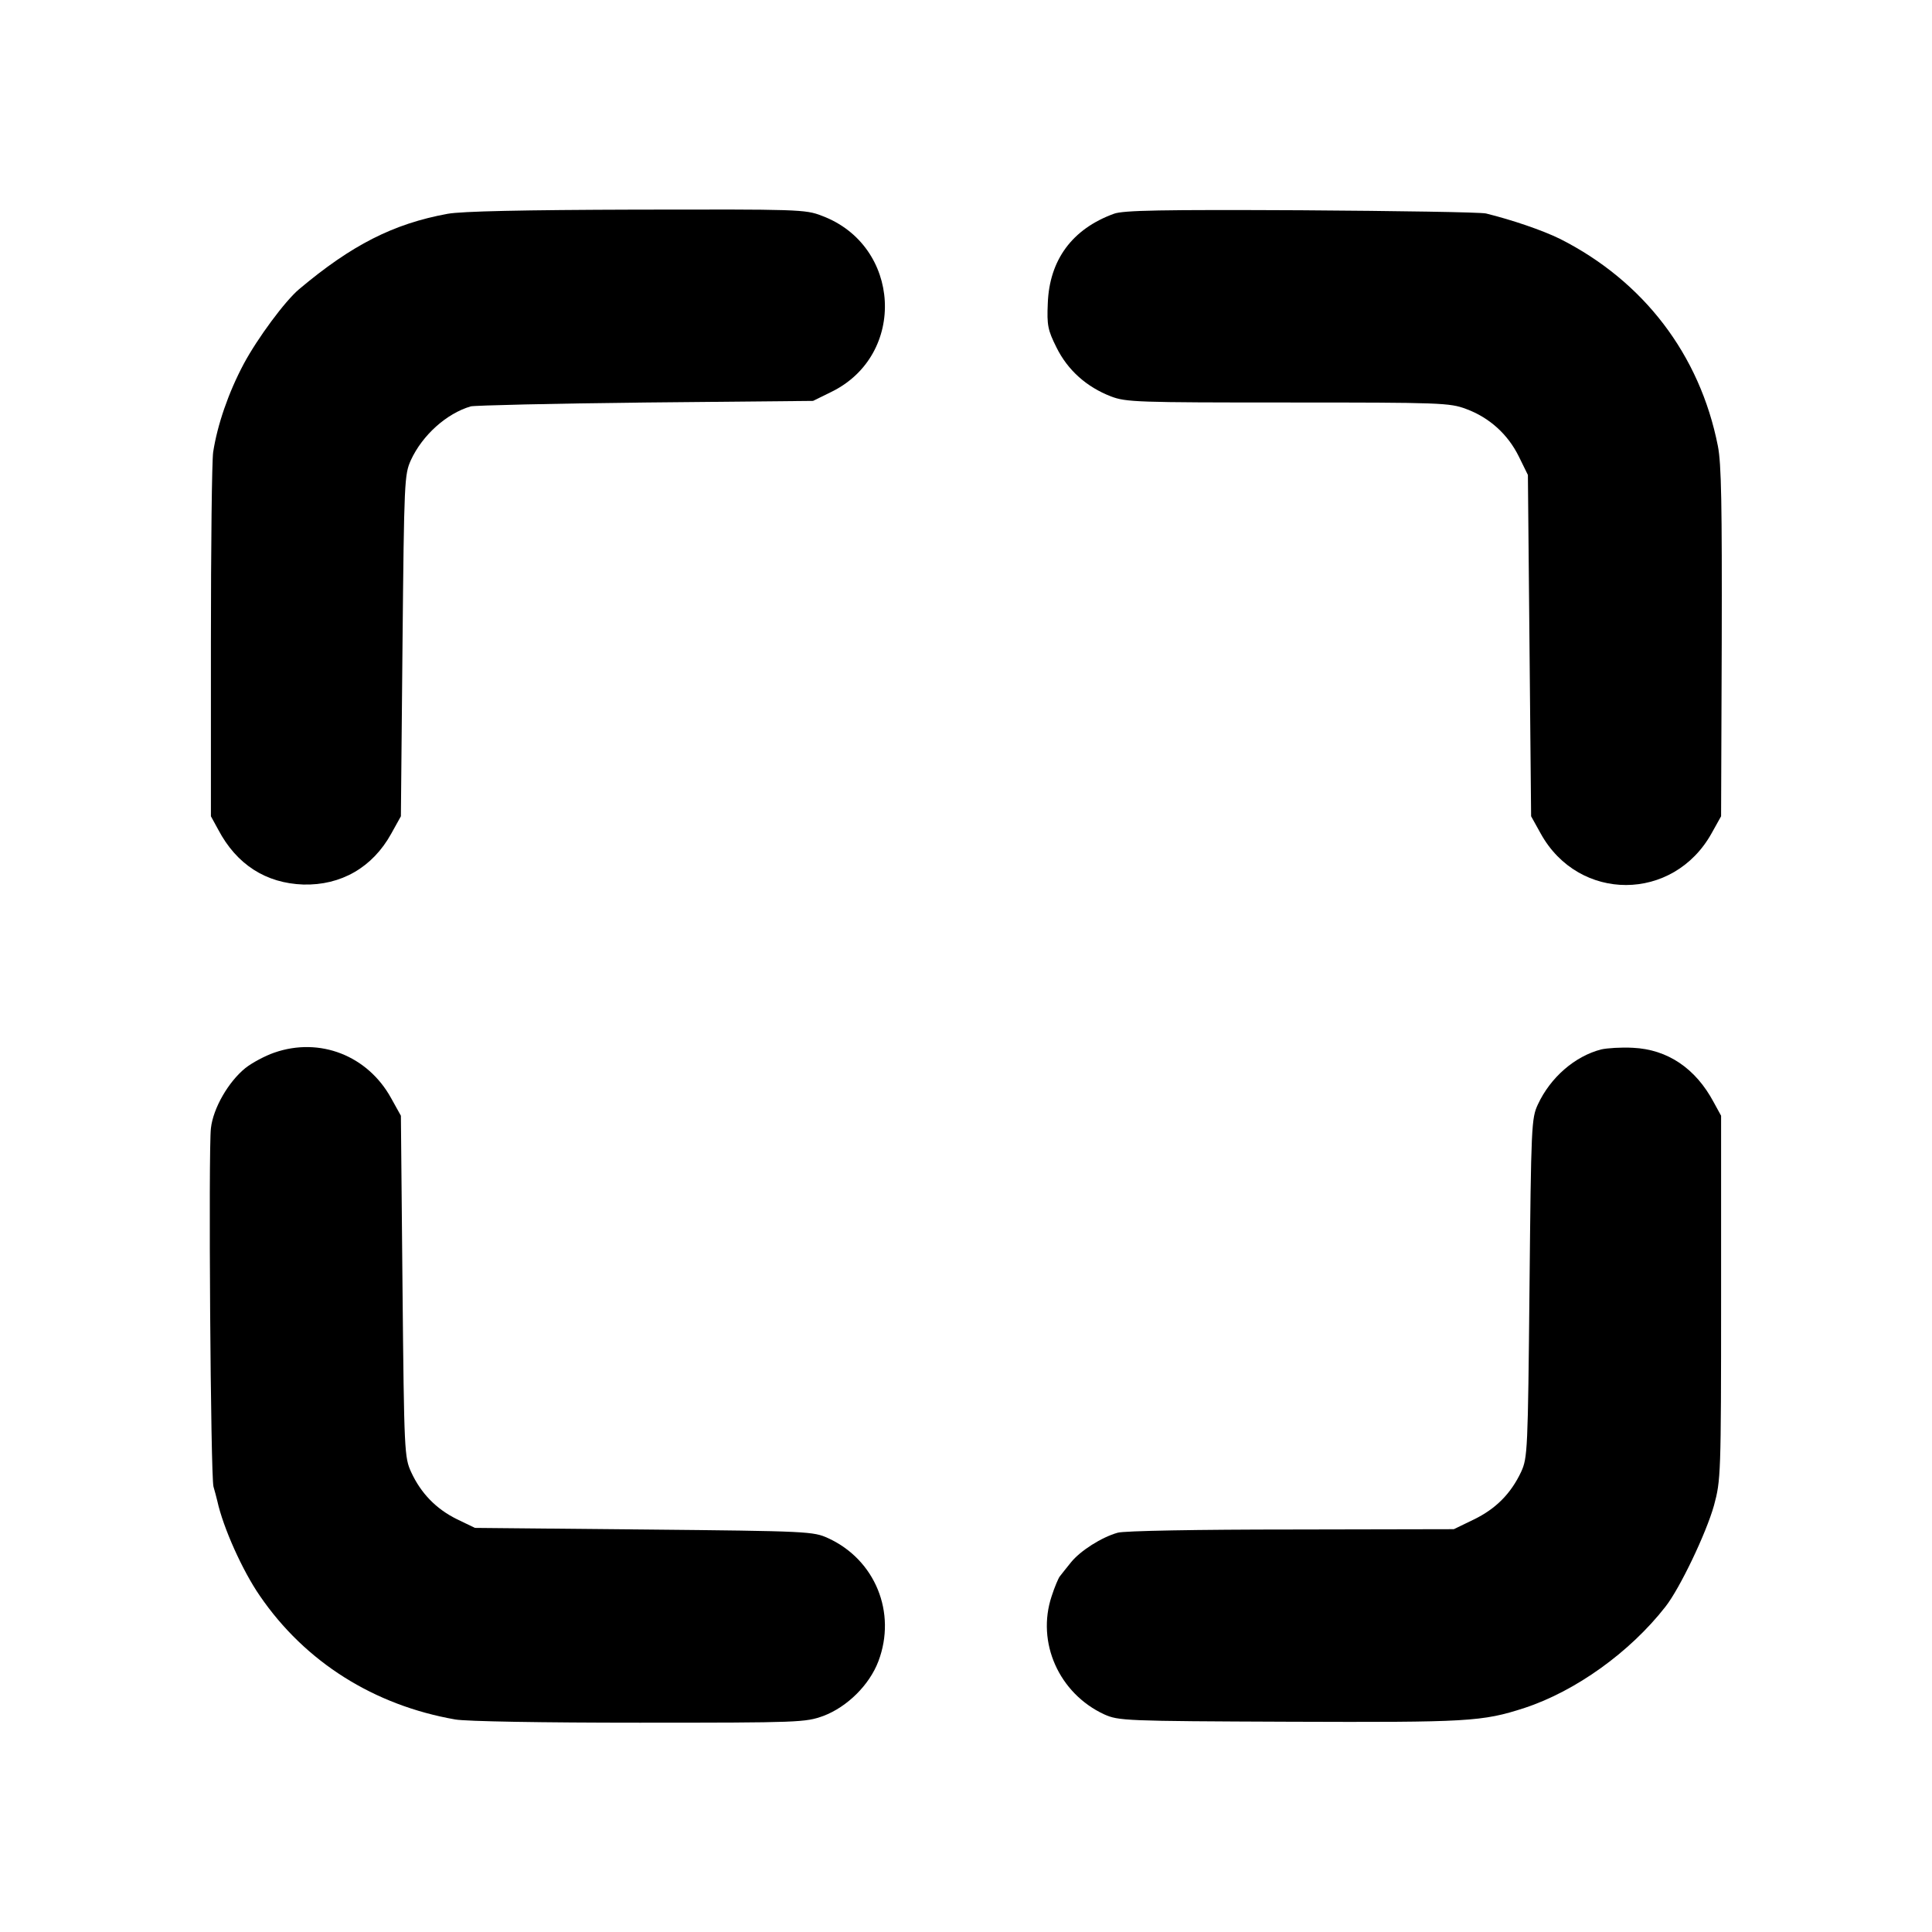
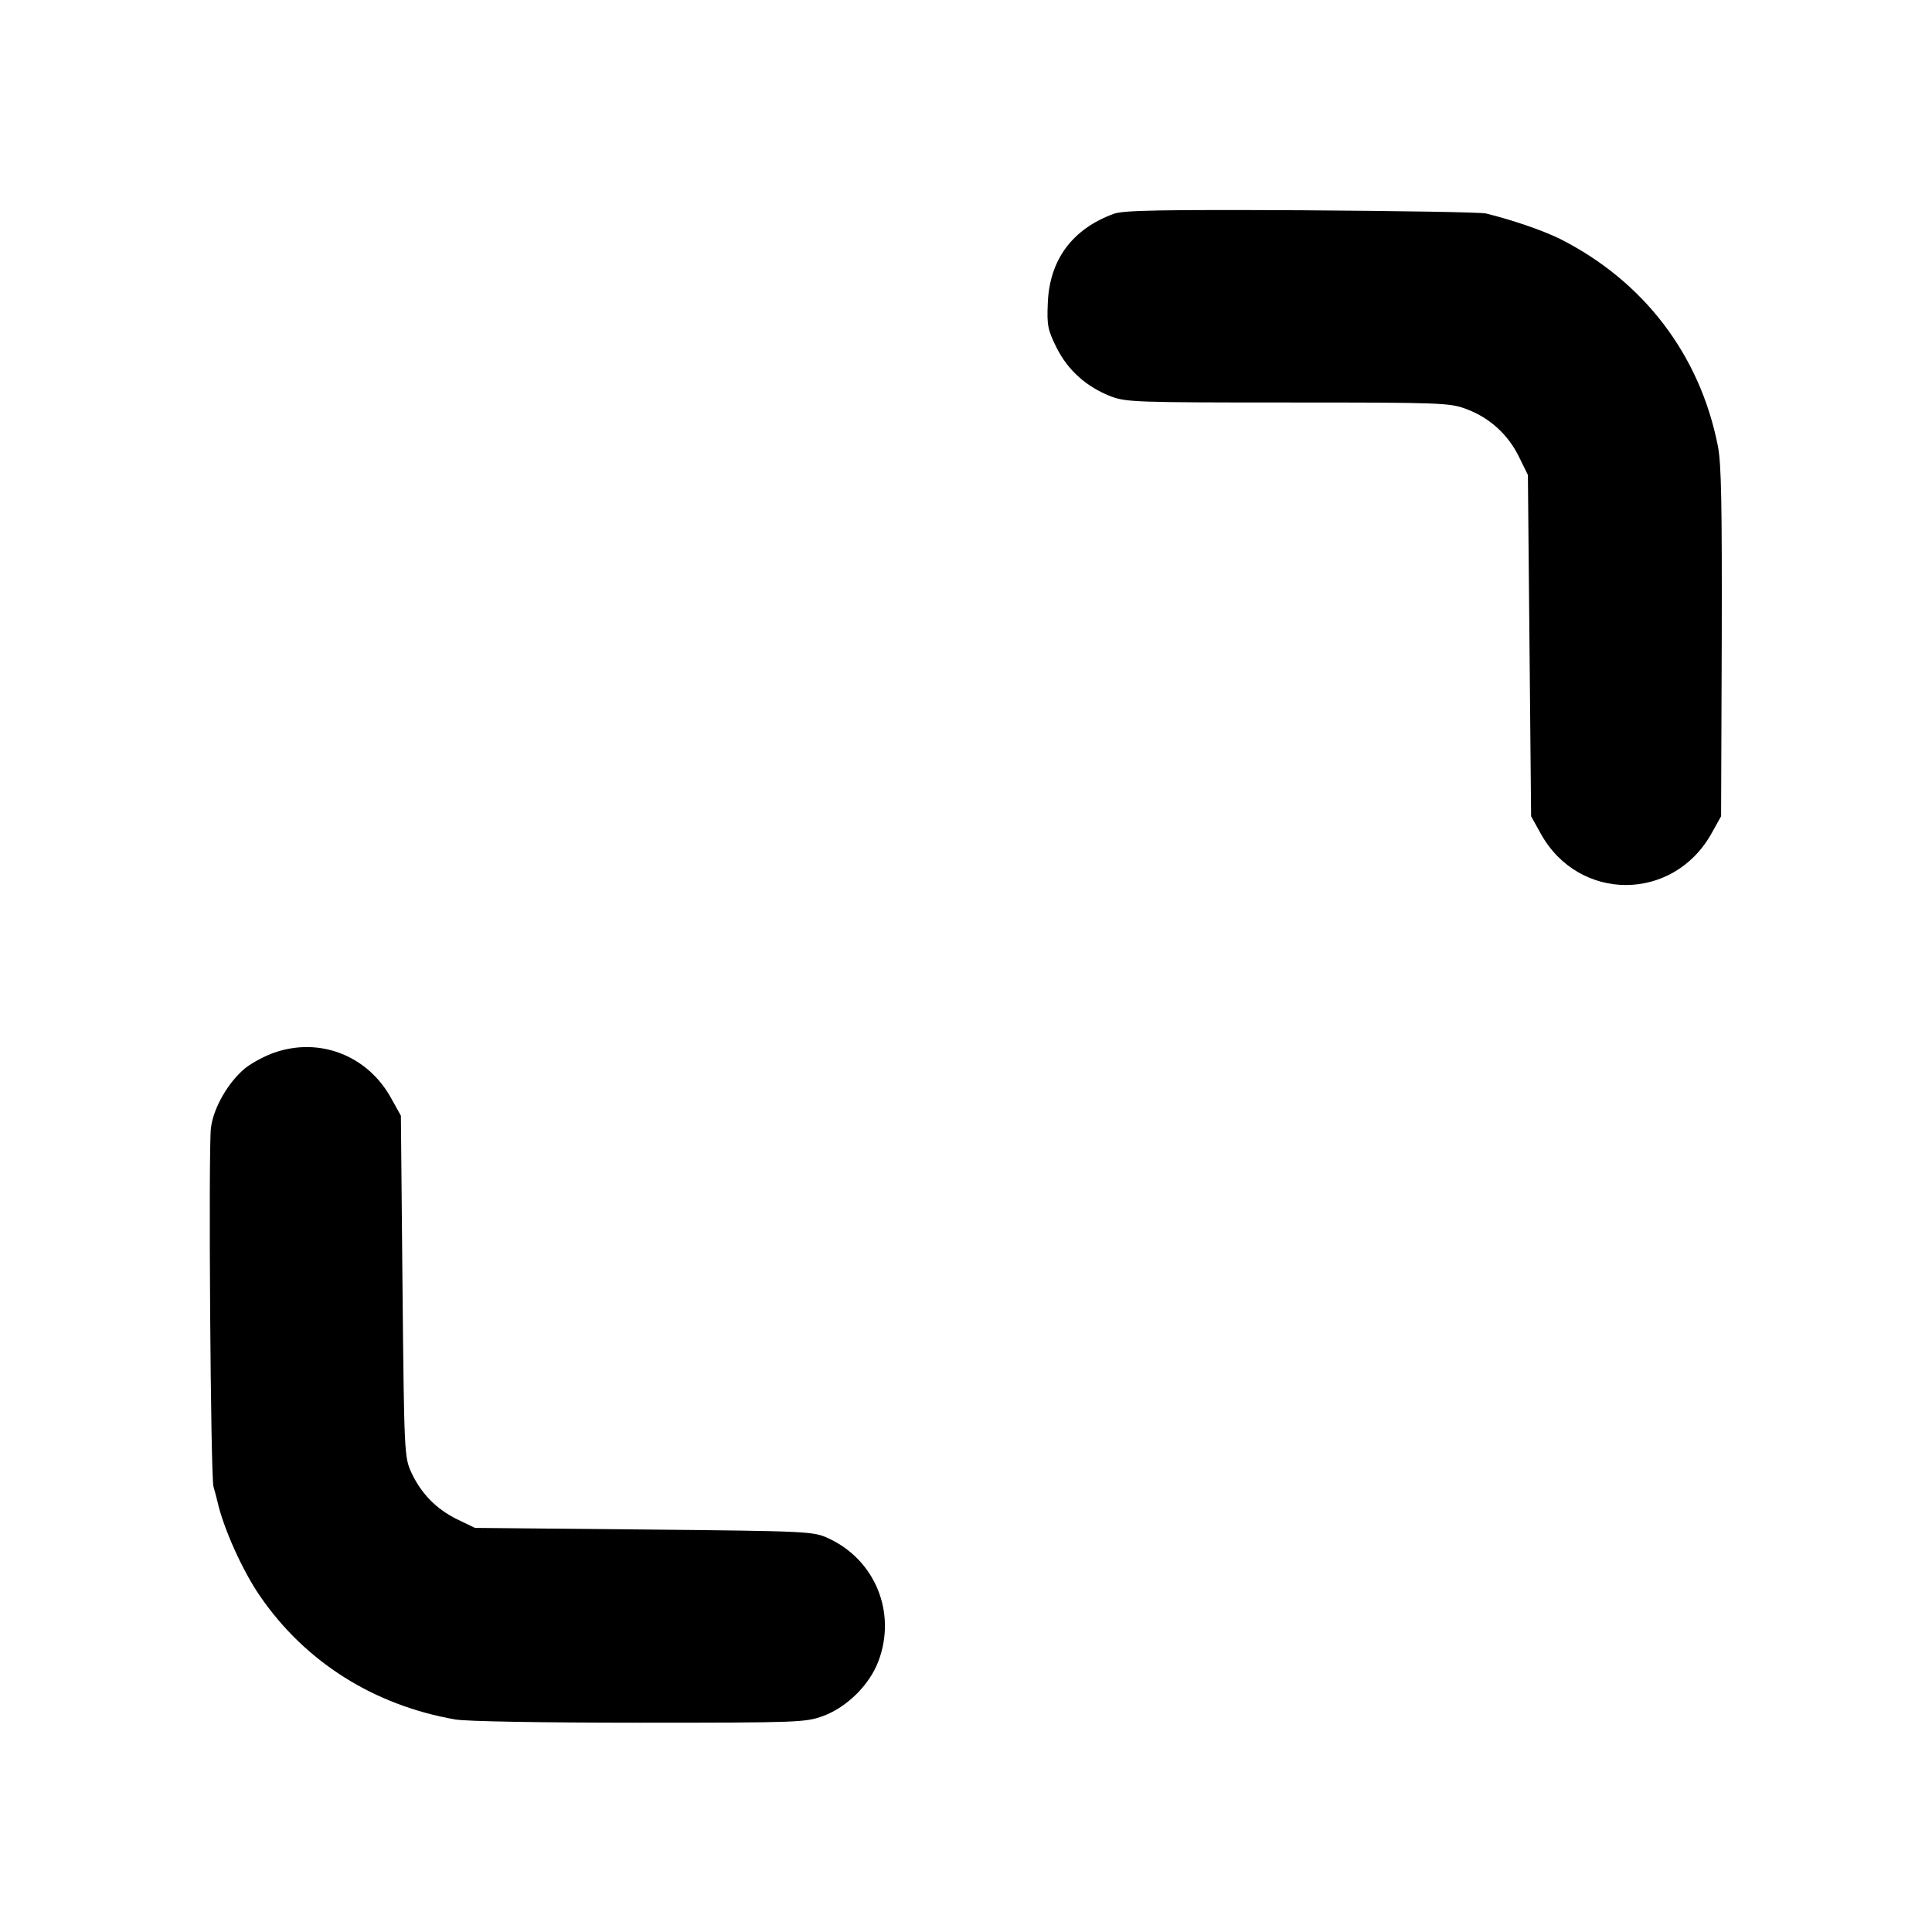
<svg xmlns="http://www.w3.org/2000/svg" version="1.0" width="600pt" height="600pt" viewBox="0 0 600 600" preserveAspectRatio="xMidYMid meet">
  <g transform="translate(0,600) scale(0.1,-0.1)" fill="#000000" stroke="none">
-     <path d="M1390 5336 c-169 -31 -298 -97 -461 -234 -44 -37 -129 -152 -172 -232 -48 -90 -82 -190 -95 -274 -4 -28 -7 -294 -7 -591 l0 -540 23 -42 c57 -108 148 -166 264 -170 117 -3 215 53 273 158 l30 54 5 530 c5 515 6 531 26 576 36 78 111 145 186 167 12 3 257 9 543 12 l520 5 57 28 c235 115 217 455 -30 547 -51 20 -74 20 -575 19 -353 -1 -543 -5 -587 -13z" />
    <path d="M3459 5336 c-129 -47 -200 -143 -205 -278 -3 -68 0 -83 27 -137 35 -71 94 -123 169 -152 47 -18 81 -19 550 -19 475 0 502 -1 553 -20 73 -27 130 -79 164 -148 l28 -57 5 -530 5 -530 30 -54 c118 -213 412 -213 531 2 l29 52 2 540 c1 427 -1 555 -12 610 -56 284 -231 512 -490 643 -55 27 -149 59 -230 79 -16 4 -275 8 -575 10 -432 2 -552 0 -581 -11z" />
    <path d="M852 2731 c-29 -10 -70 -32 -90 -48 -52 -42 -100 -124 -107 -187 -8 -67 -1 -1084 8 -1113 4 -13 9 -33 12 -45 18 -82 78 -216 132 -294 141 -206 355 -340 607 -384 35 -6 269 -10 572 -10 500 0 515 1 571 21 74 28 143 96 171 170 57 151 -10 315 -156 382 -46 21 -60 22 -572 27 l-525 5 -56 27 c-65 32 -112 81 -142 146 -21 46 -22 60 -27 577 l-5 530 -30 54 c-73 133 -222 191 -363 142z" />
-     <path d="M4973 2741 c-82 -21 -158 -87 -197 -171 -20 -43 -21 -64 -26 -570 -5 -507 -6 -527 -26 -571 -32 -68 -79 -115 -147 -148 l-62 -30 -506 -1 c-282 0 -520 -4 -538 -10 -50 -14 -116 -56 -145 -92 -15 -18 -30 -38 -35 -44 -4 -5 -16 -33 -25 -61 -48 -144 23 -302 163 -367 45 -20 61 -21 576 -23 554 -2 598 0 730 43 158 52 327 173 437 314 45 57 127 229 151 315 21 78 22 93 22 645 l0 565 -23 42 c-56 105 -143 164 -251 169 -36 2 -80 -1 -98 -5z" />
  </g>
</svg>